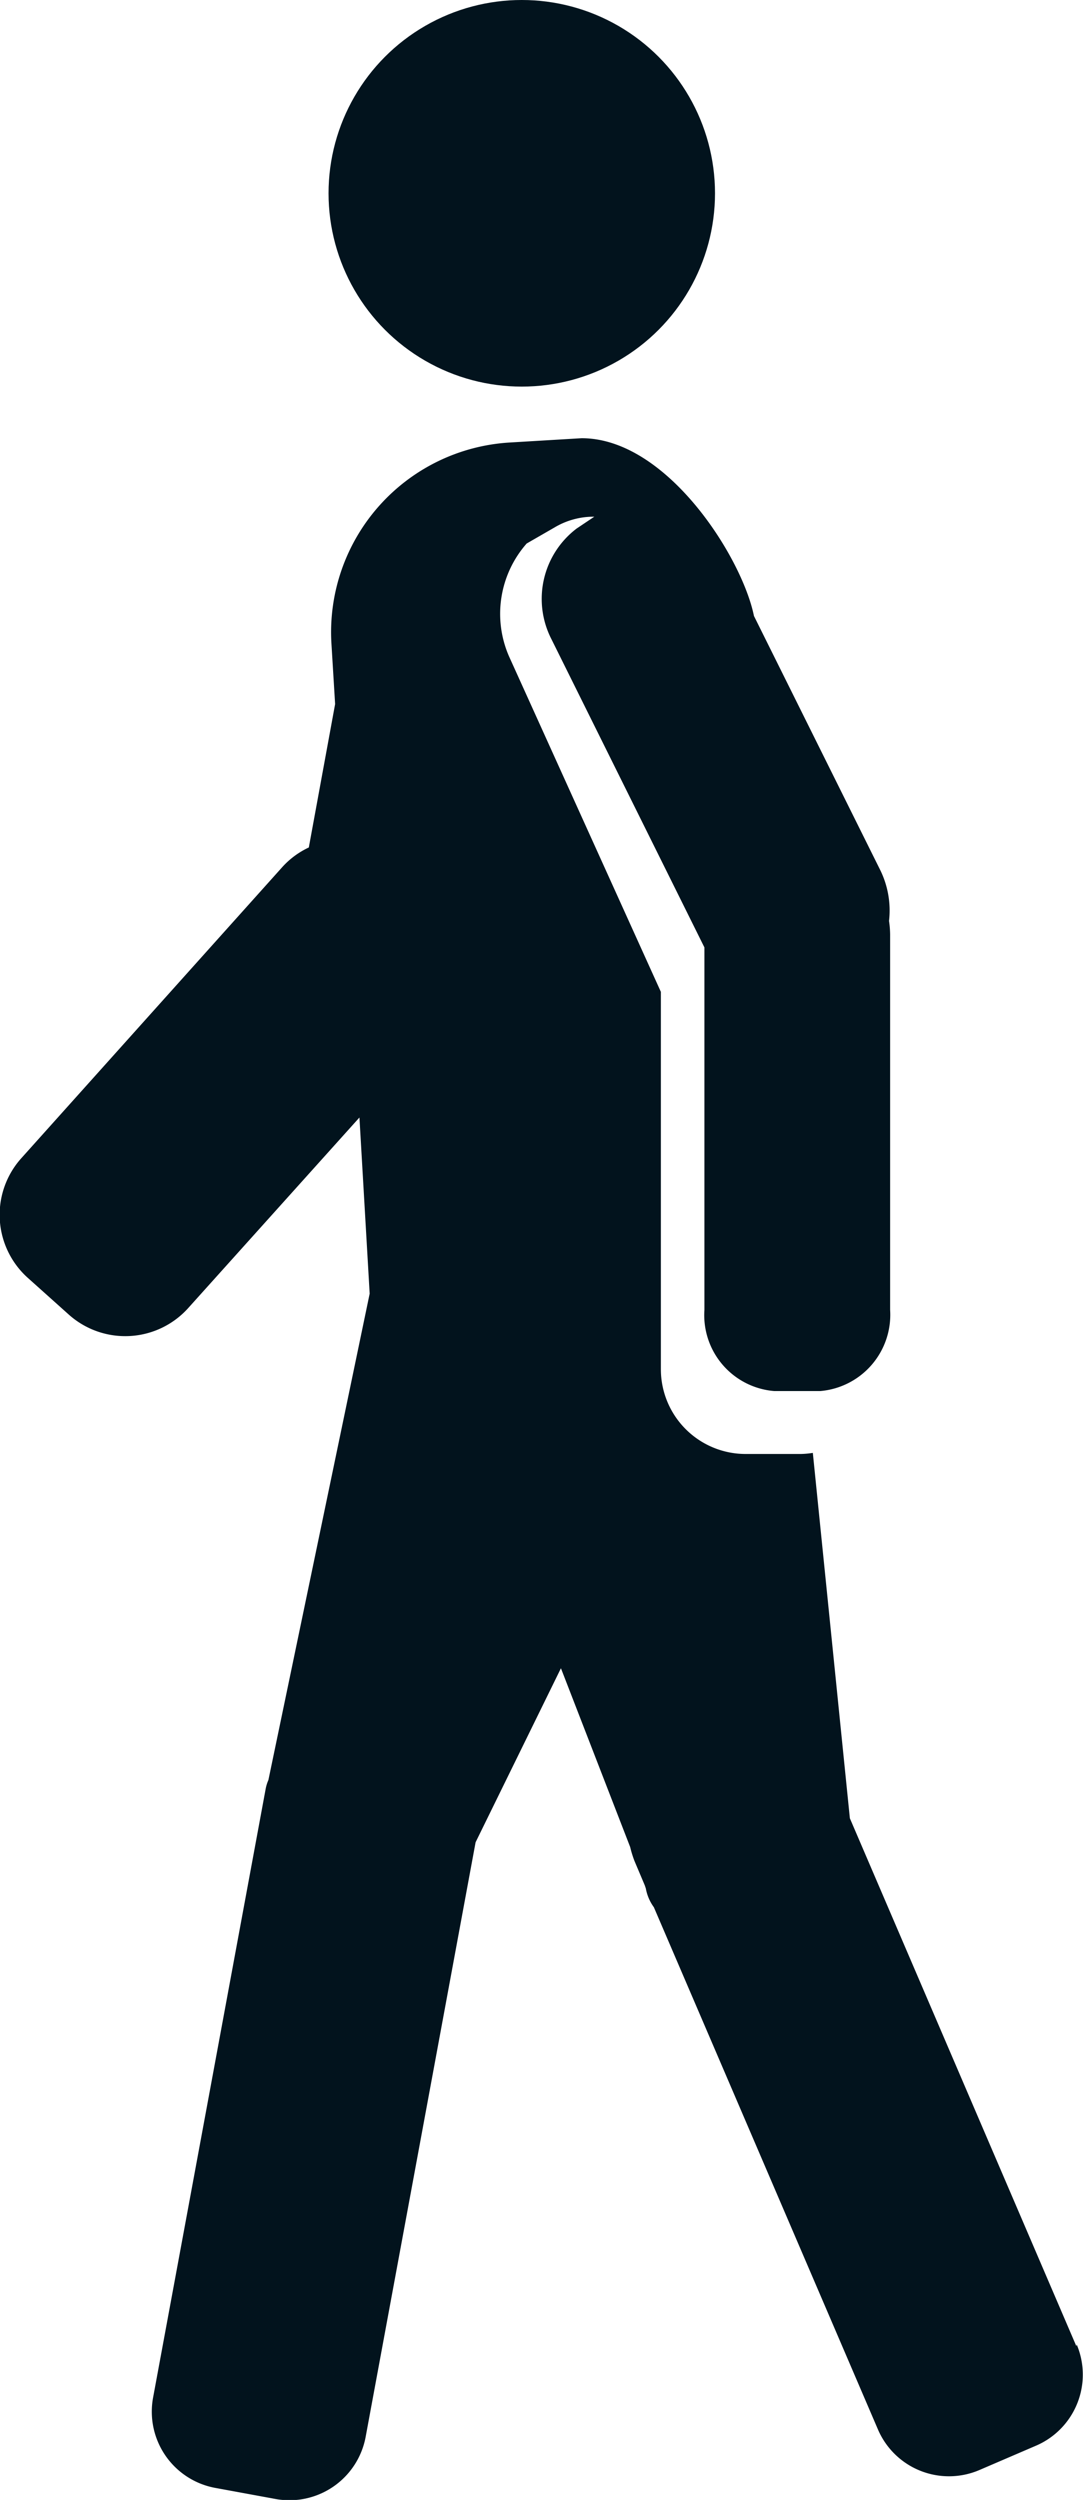
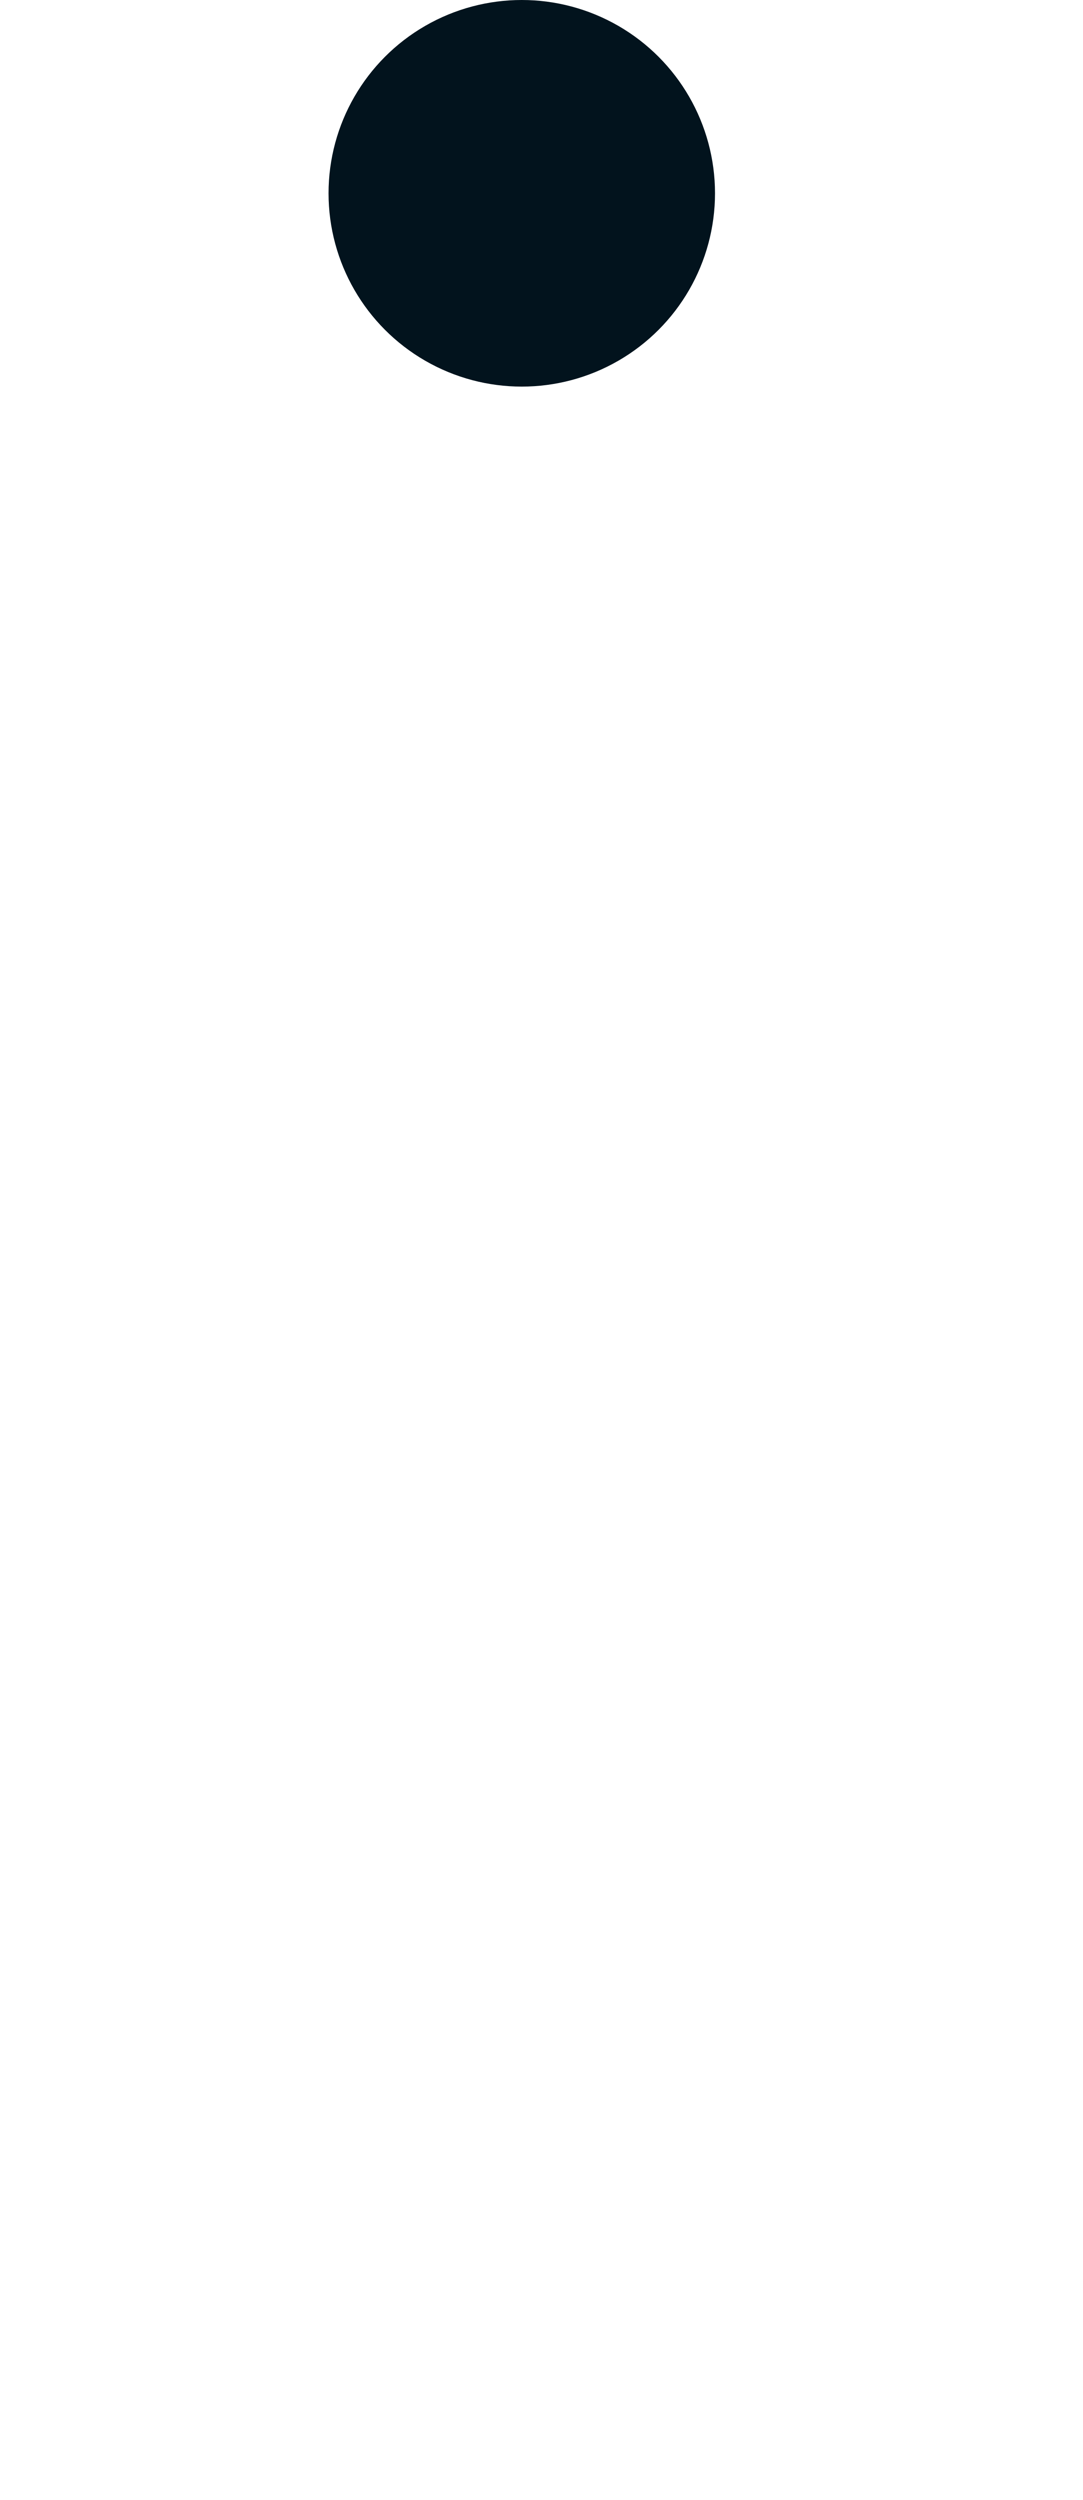
<svg xmlns="http://www.w3.org/2000/svg" width="14.824" height="34.207" viewBox="0 0 14.824 34.207">
  <g id="walk_man_svg" transform="translate(-18.28 -6.48)">
    <circle id="楕円形_74" data-name="楕円形 74" cx="2.645" cy="2.645" r="2.645" transform="translate(22.777 6.48)" fill="#02131d" />
-     <path id="パス_1980" data-name="パス 1980" d="M33.013,40.747l-3.1-7.223-.507-5a1.2,1.2,0,0,1-.162.015h-.764a1.16,1.16,0,0,1-1.154-1.154V22.216l-2.079-4.592a1.456,1.456,0,0,1,.242-1.543l.382-.22a1.044,1.044,0,0,1,.544-.147l-.242.162a1.208,1.208,0,0,0-.345,1.514l2.094,4.218v4.96a1.042,1.042,0,0,0,.955,1.11h.632a1.047,1.047,0,0,0,.955-1.11V21.429a1.432,1.432,0,0,0-.015-.184,1.257,1.257,0,0,0-.118-.691L28.6,17.072c-.162-.8-1.19-2.432-2.359-2.432l-.985.059a2.6,2.6,0,0,0-2.44,2.741l.051.838-.36,1.962a1.141,1.141,0,0,0-.36.265l-3.578,3.99a1.159,1.159,0,0,0,.088,1.631l.566.507a1.159,1.159,0,0,0,1.631-.088L23.2,23.935l.14,2.41L21.954,33a.55.55,0,0,0-.037.118l-1.543,8.34a1.061,1.061,0,0,0,.845,1.227l.838.154a1.061,1.061,0,0,0,1.227-.845l1.506-8.142,1.168-2.381.948,2.447a1.452,1.452,0,0,0,.059.191l.14.331.015.044a.623.623,0,0,0,.11.257L30.3,41.893a1.058,1.058,0,0,0,1.381.551l.786-.338a1.058,1.058,0,0,0,.551-1.381Z" transform="translate(0 -2.164)" fill="#02131d" />
  </g>
</svg>